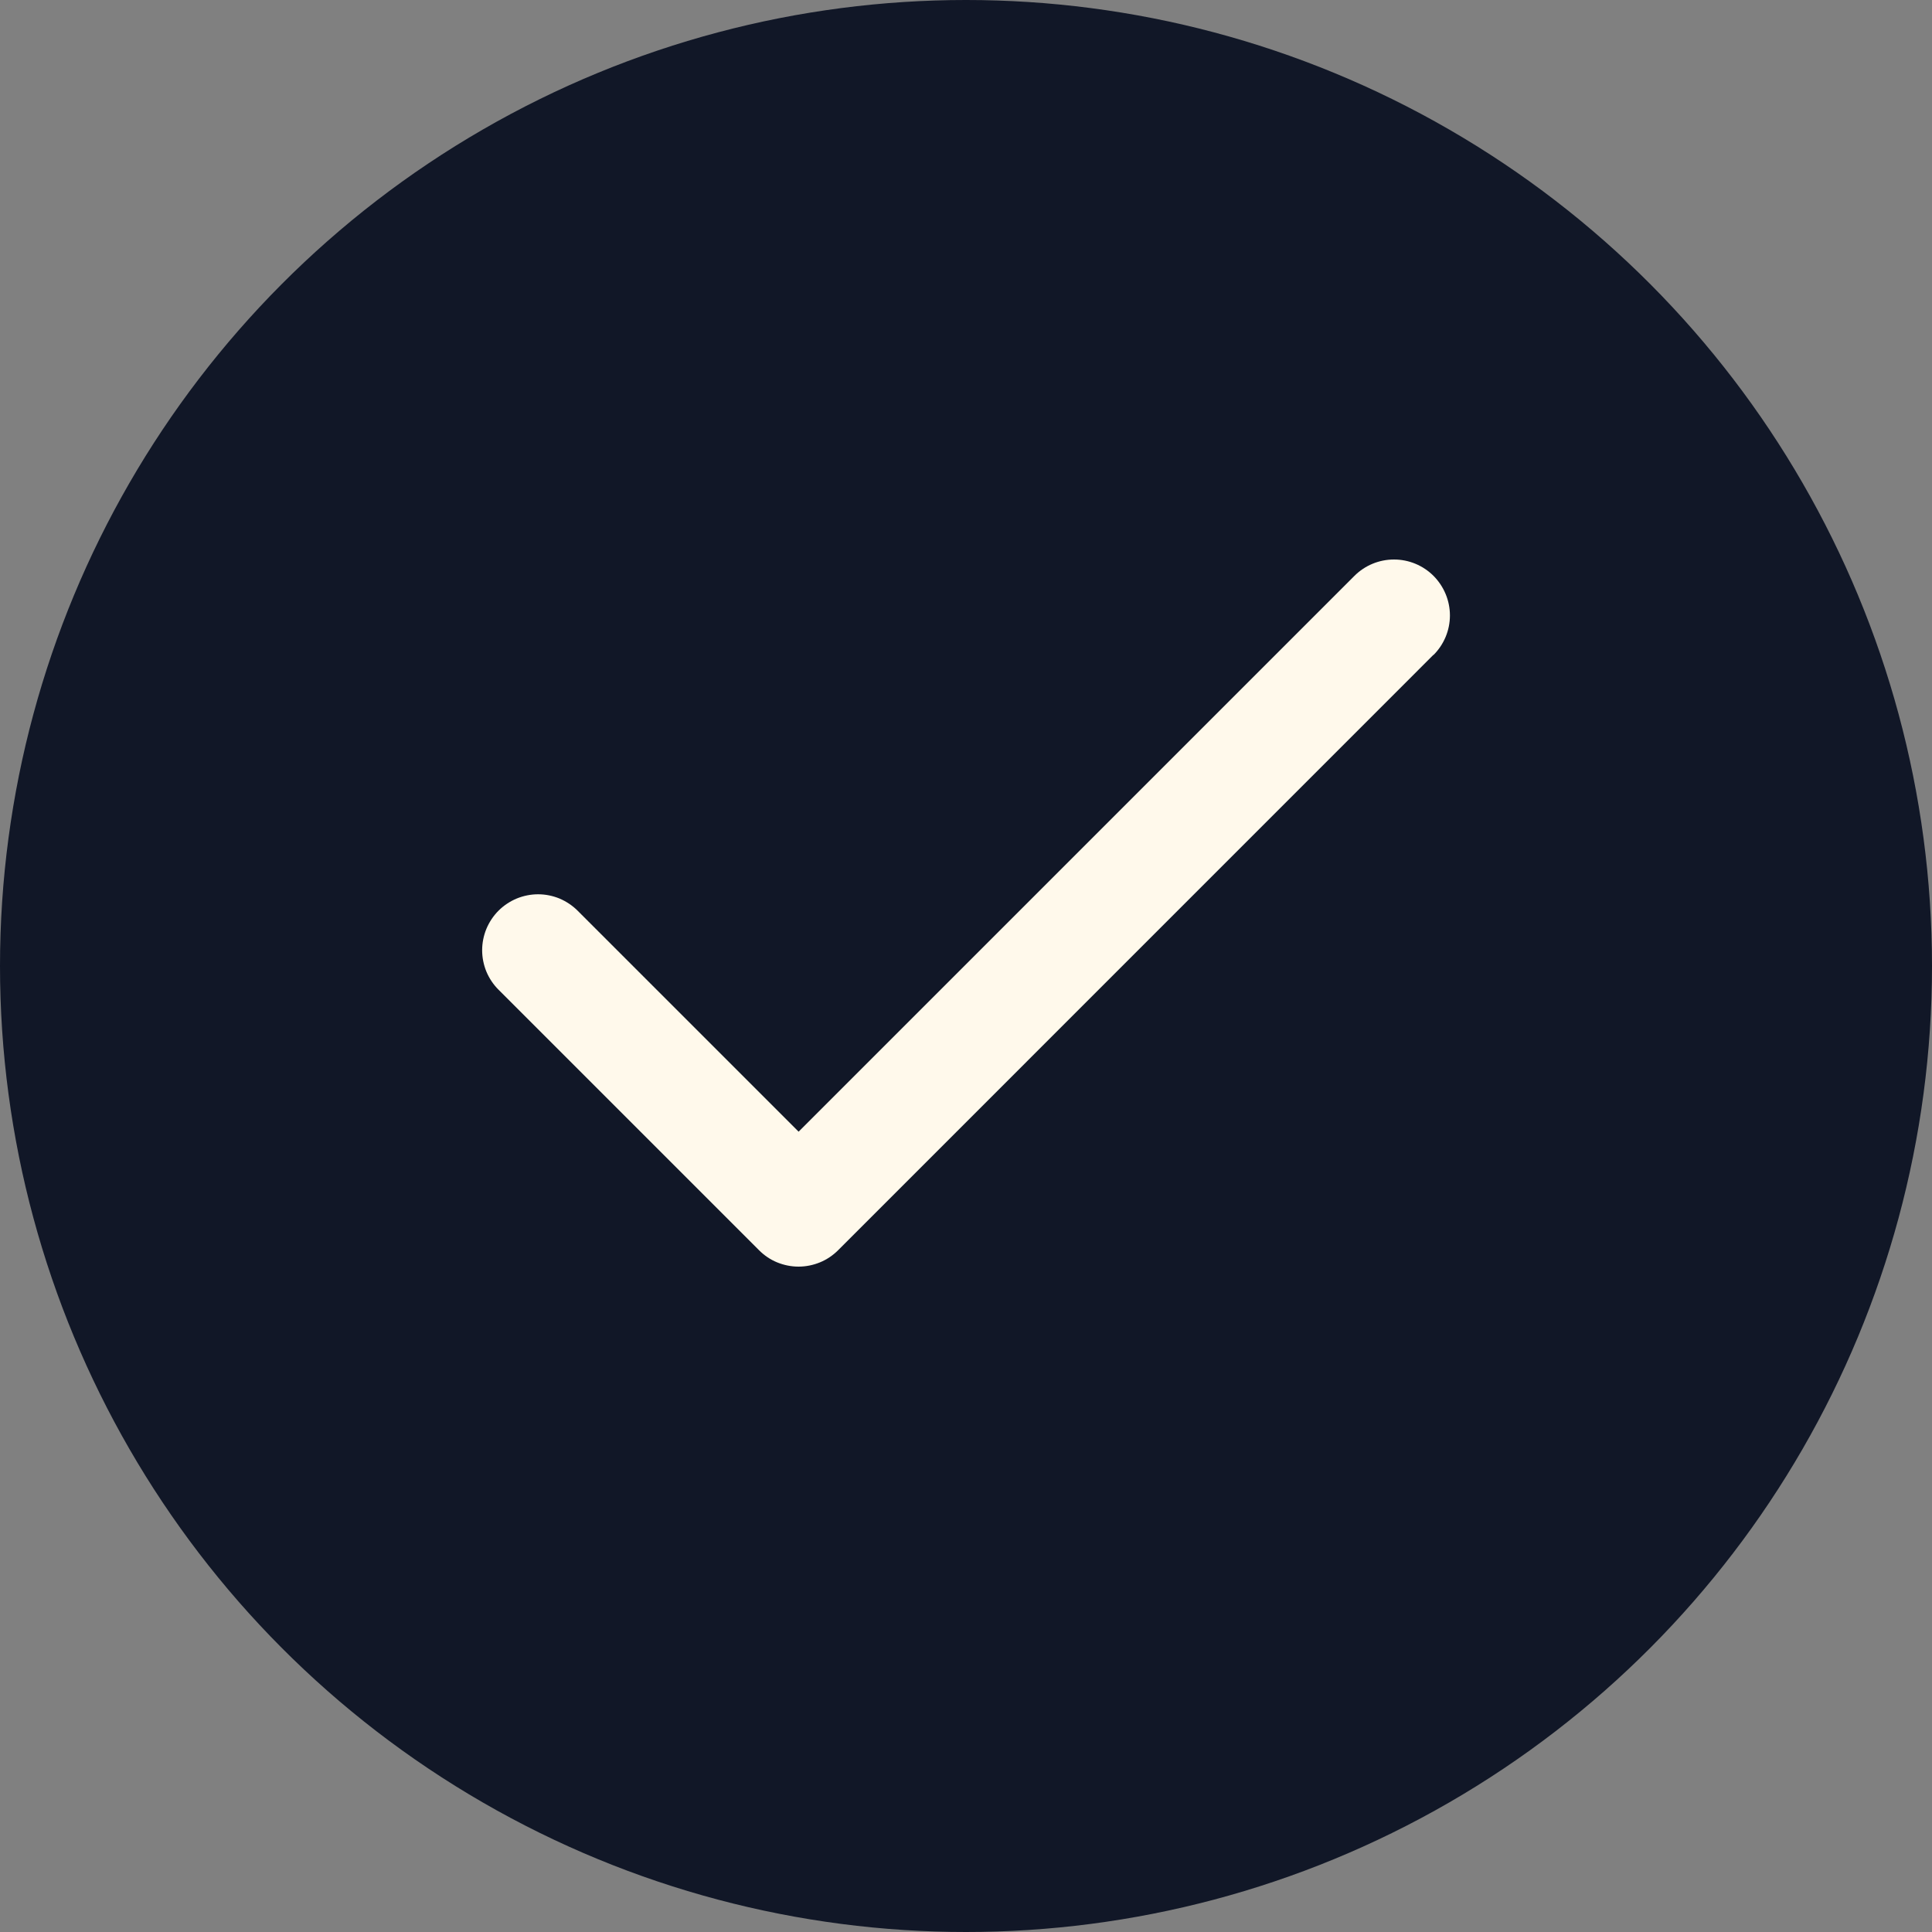
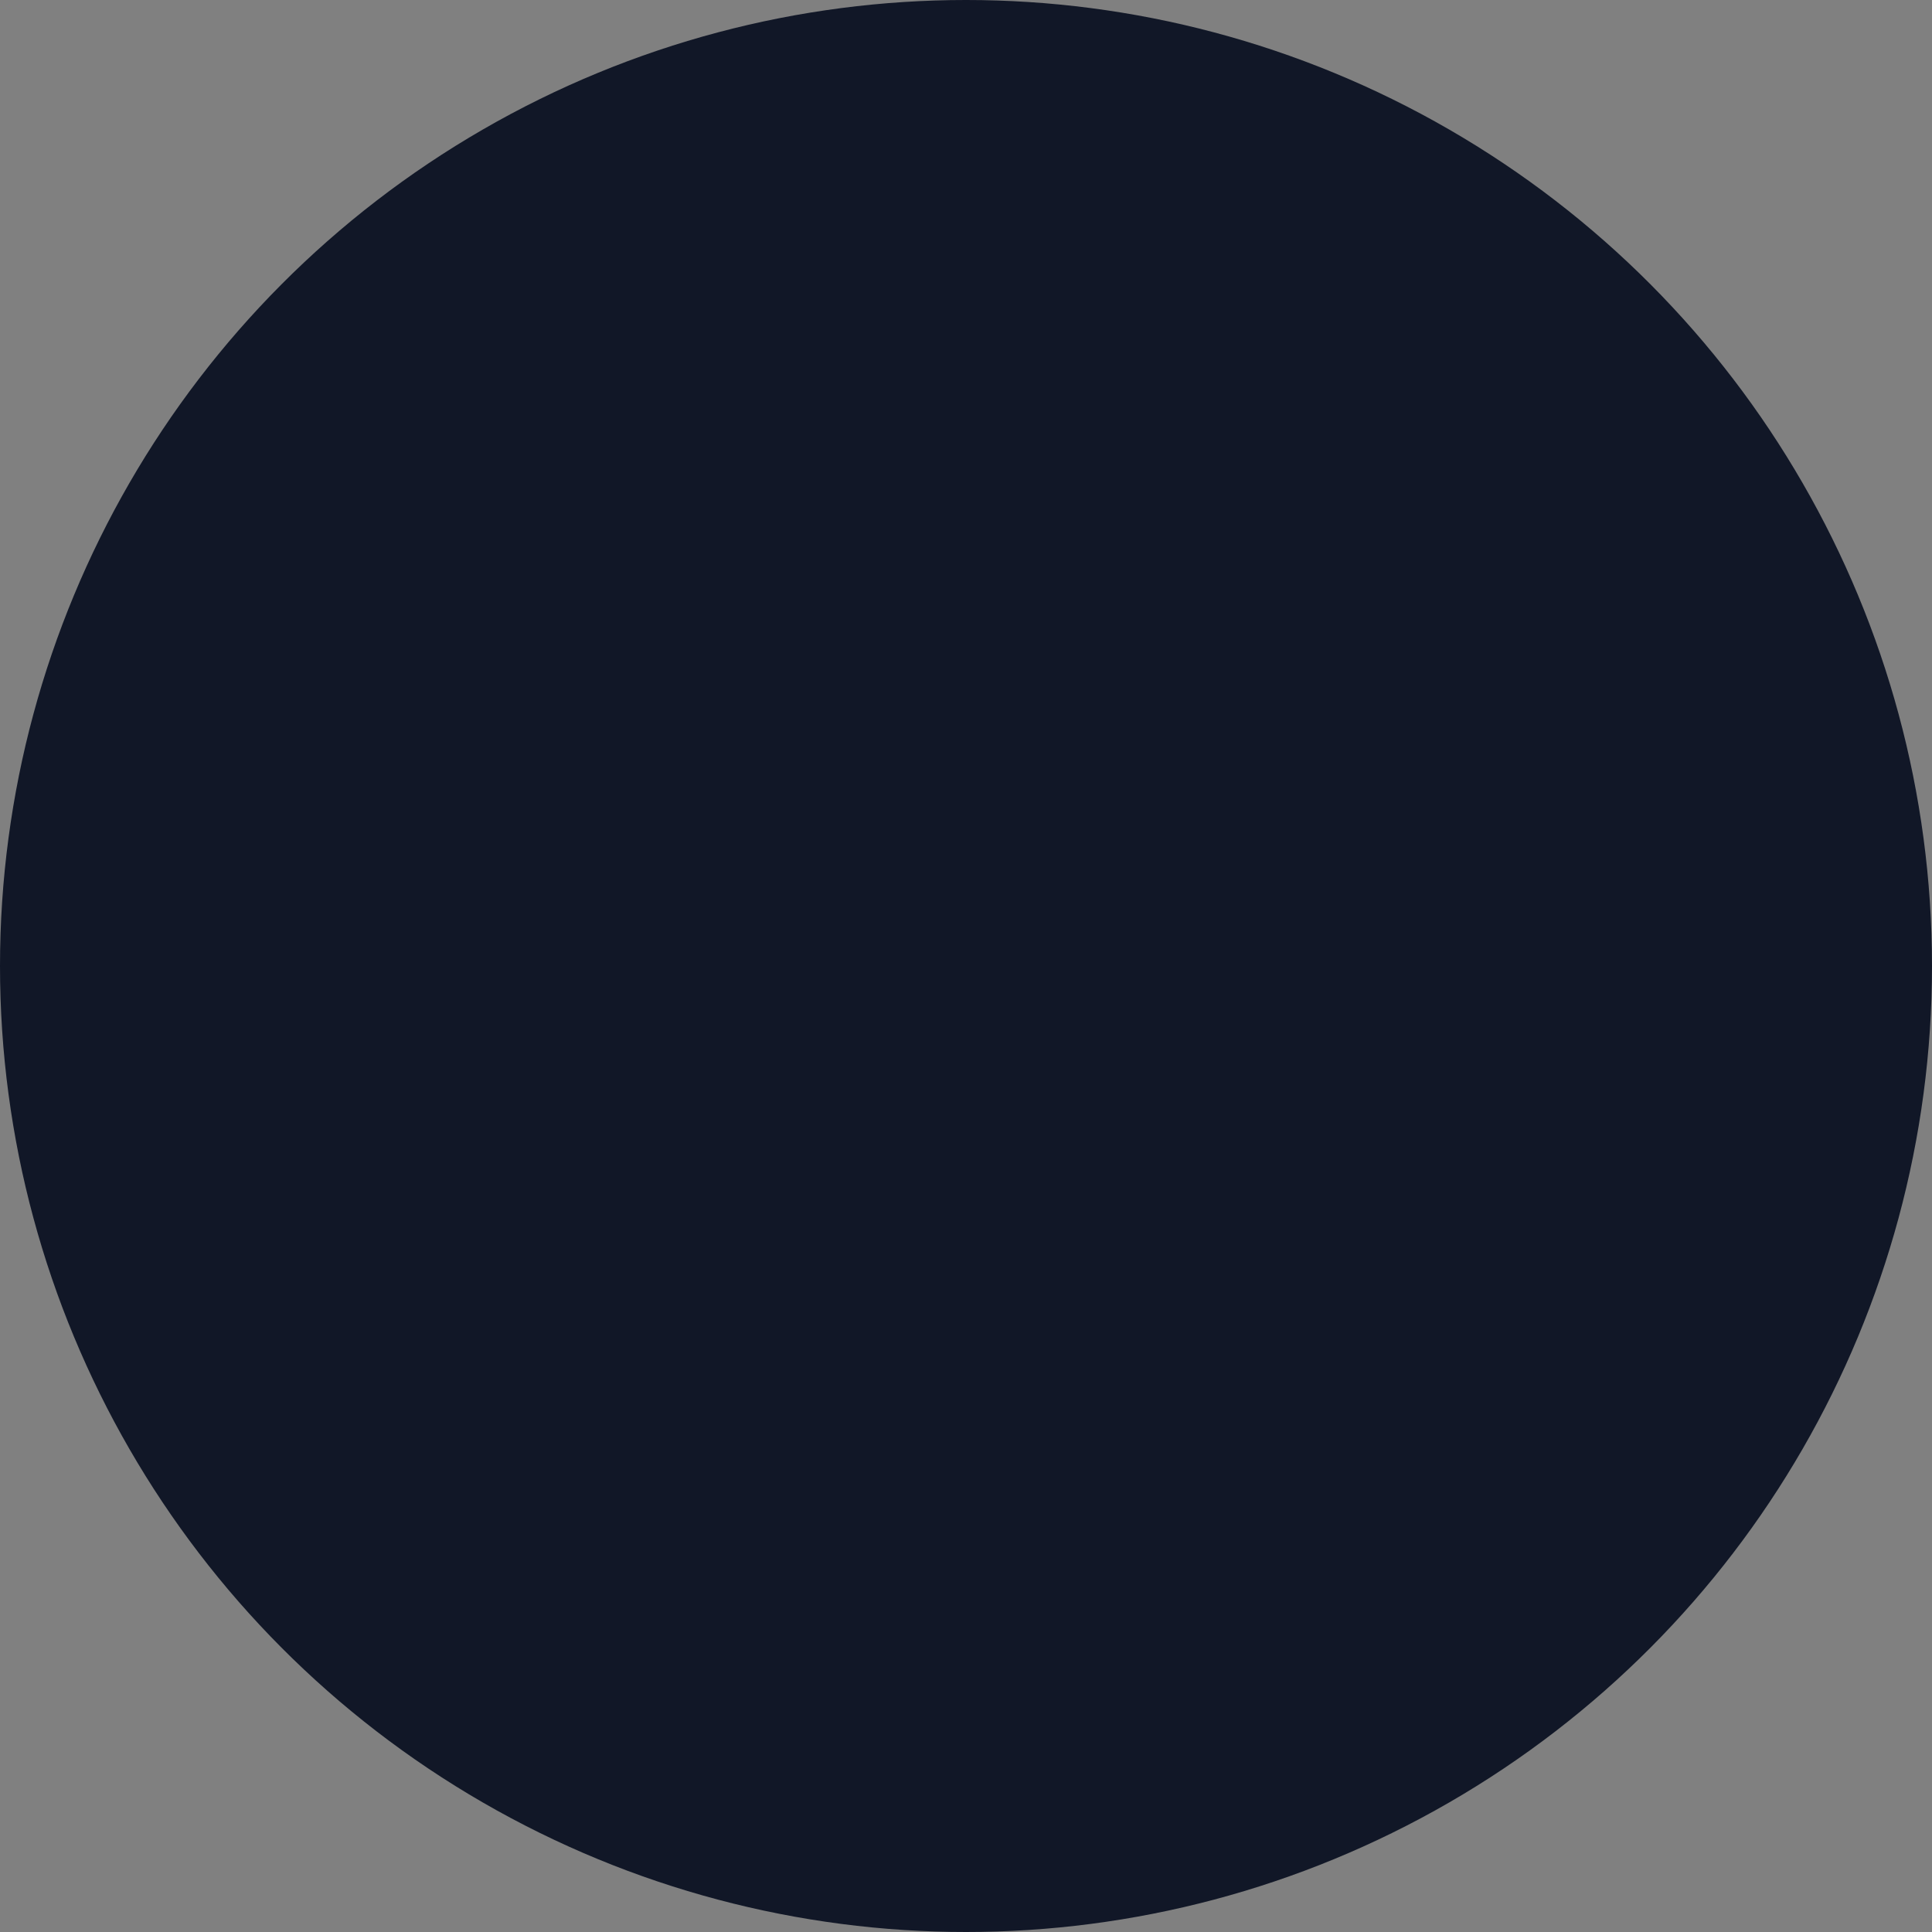
<svg xmlns="http://www.w3.org/2000/svg" width="25" height="25" viewBox="0 0 25 25" fill="none">
  <rect x="0" y="0" width="25" height="25" fill="#808080" stroke="none" />
  <circle cx="12.5" cy="12.5" r="12.5" fill="#111727" />
  <g clip-path="url(#clip0_2419_42)">
-     <path d="M18.548 8.474L10.845 16.178C10.778 16.245 10.698 16.299 10.61 16.335C10.522 16.371 10.428 16.39 10.333 16.39C10.238 16.39 10.144 16.371 10.056 16.335C9.968 16.299 9.889 16.245 9.822 16.178L6.451 12.807C6.384 12.74 6.331 12.661 6.294 12.573C6.258 12.485 6.239 12.391 6.239 12.296C6.239 12.201 6.258 12.107 6.294 12.019C6.331 11.931 6.384 11.851 6.451 11.784C6.518 11.717 6.598 11.664 6.686 11.627C6.774 11.591 6.868 11.572 6.963 11.572C7.058 11.572 7.152 11.591 7.24 11.627C7.327 11.664 7.407 11.717 7.474 11.784L10.334 14.644L17.526 7.452C17.662 7.316 17.846 7.24 18.038 7.24C18.23 7.24 18.414 7.316 18.55 7.452C18.685 7.588 18.762 7.772 18.762 7.964C18.762 8.156 18.685 8.34 18.55 8.475L18.548 8.474Z" fill="#FFF9EB" />
+     <path d="M18.548 8.474L10.845 16.178C10.778 16.245 10.698 16.299 10.61 16.335C10.522 16.371 10.428 16.39 10.333 16.39C10.238 16.39 10.144 16.371 10.056 16.335C9.968 16.299 9.889 16.245 9.822 16.178L6.451 12.807C6.384 12.74 6.331 12.661 6.294 12.573C6.258 12.485 6.239 12.391 6.239 12.296C6.239 12.201 6.258 12.107 6.294 12.019C6.331 11.931 6.384 11.851 6.451 11.784C6.518 11.717 6.598 11.664 6.686 11.627C6.774 11.591 6.868 11.572 6.963 11.572C7.058 11.572 7.152 11.591 7.24 11.627C7.327 11.664 7.407 11.717 7.474 11.784L17.526 7.452C17.662 7.316 17.846 7.24 18.038 7.24C18.23 7.24 18.414 7.316 18.55 7.452C18.685 7.588 18.762 7.772 18.762 7.964C18.762 8.156 18.685 8.34 18.55 8.475L18.548 8.474Z" fill="#FFF9EB" />
  </g>
  <defs>
    <clipPath id="clip0_2419_42">
-       <rect width="13" height="9.63" fill="white" transform="translate(6 7)" />
-     </clipPath>
+       </clipPath>
  </defs>
</svg>